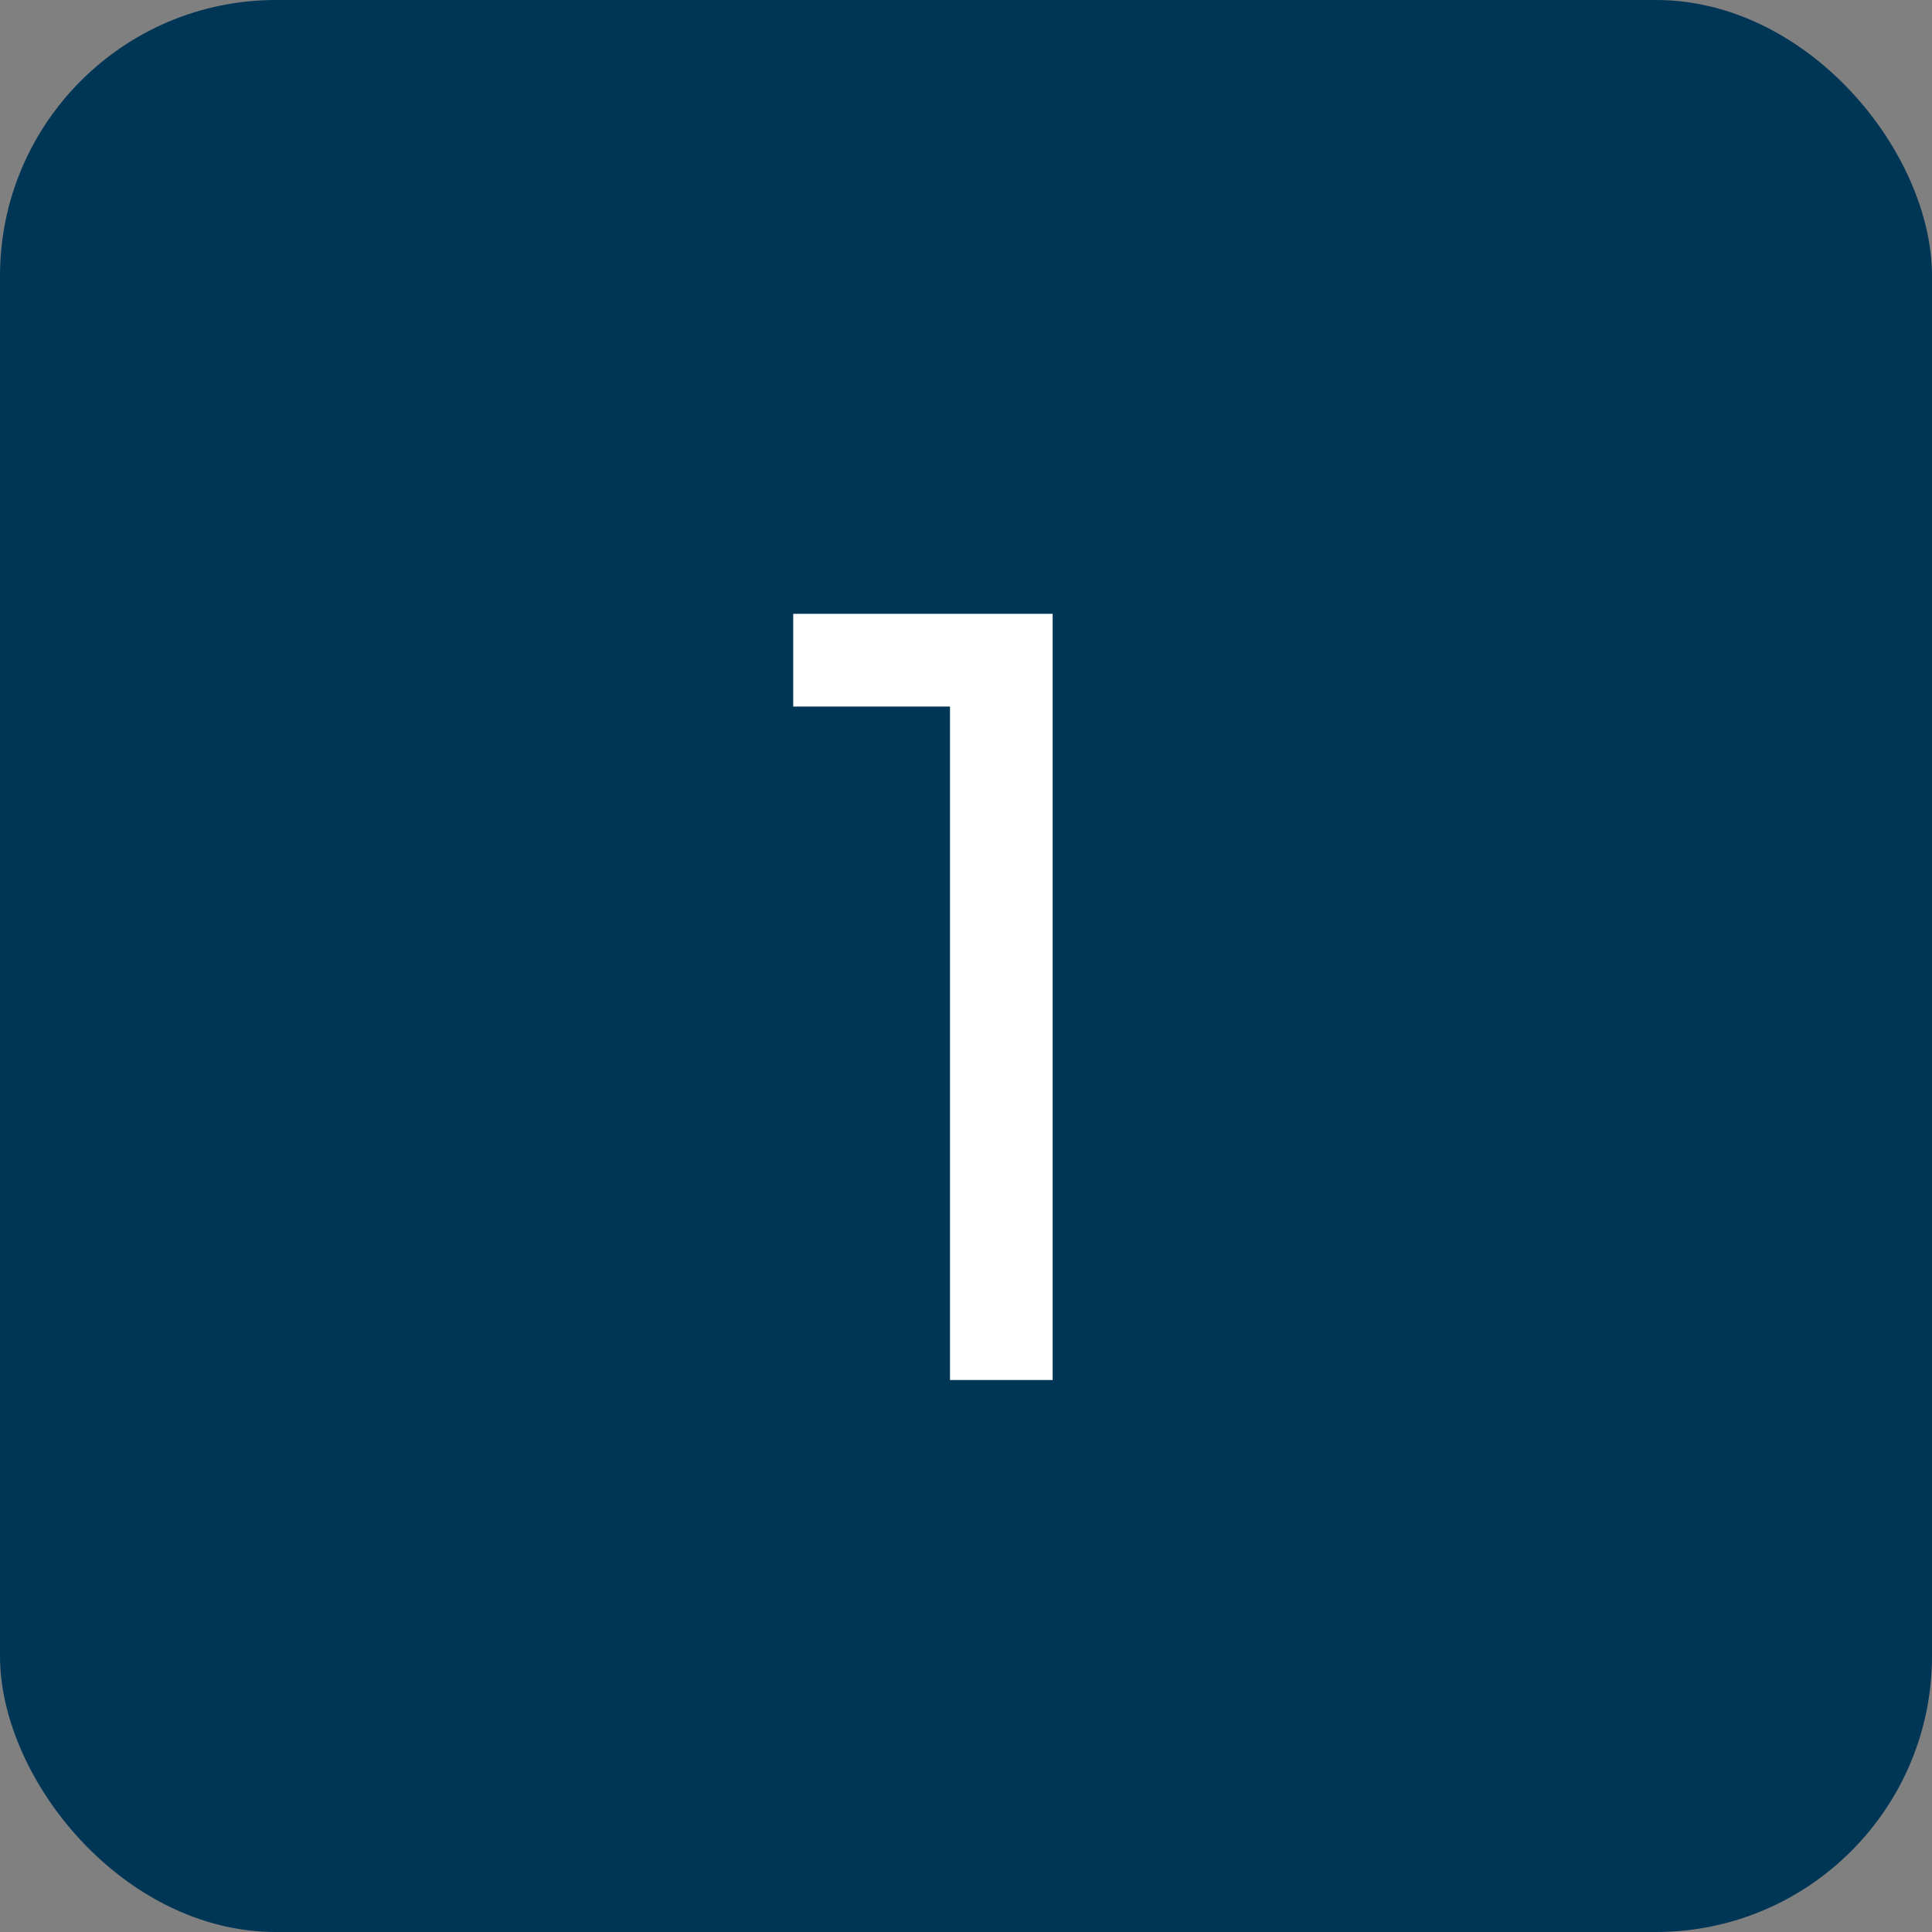
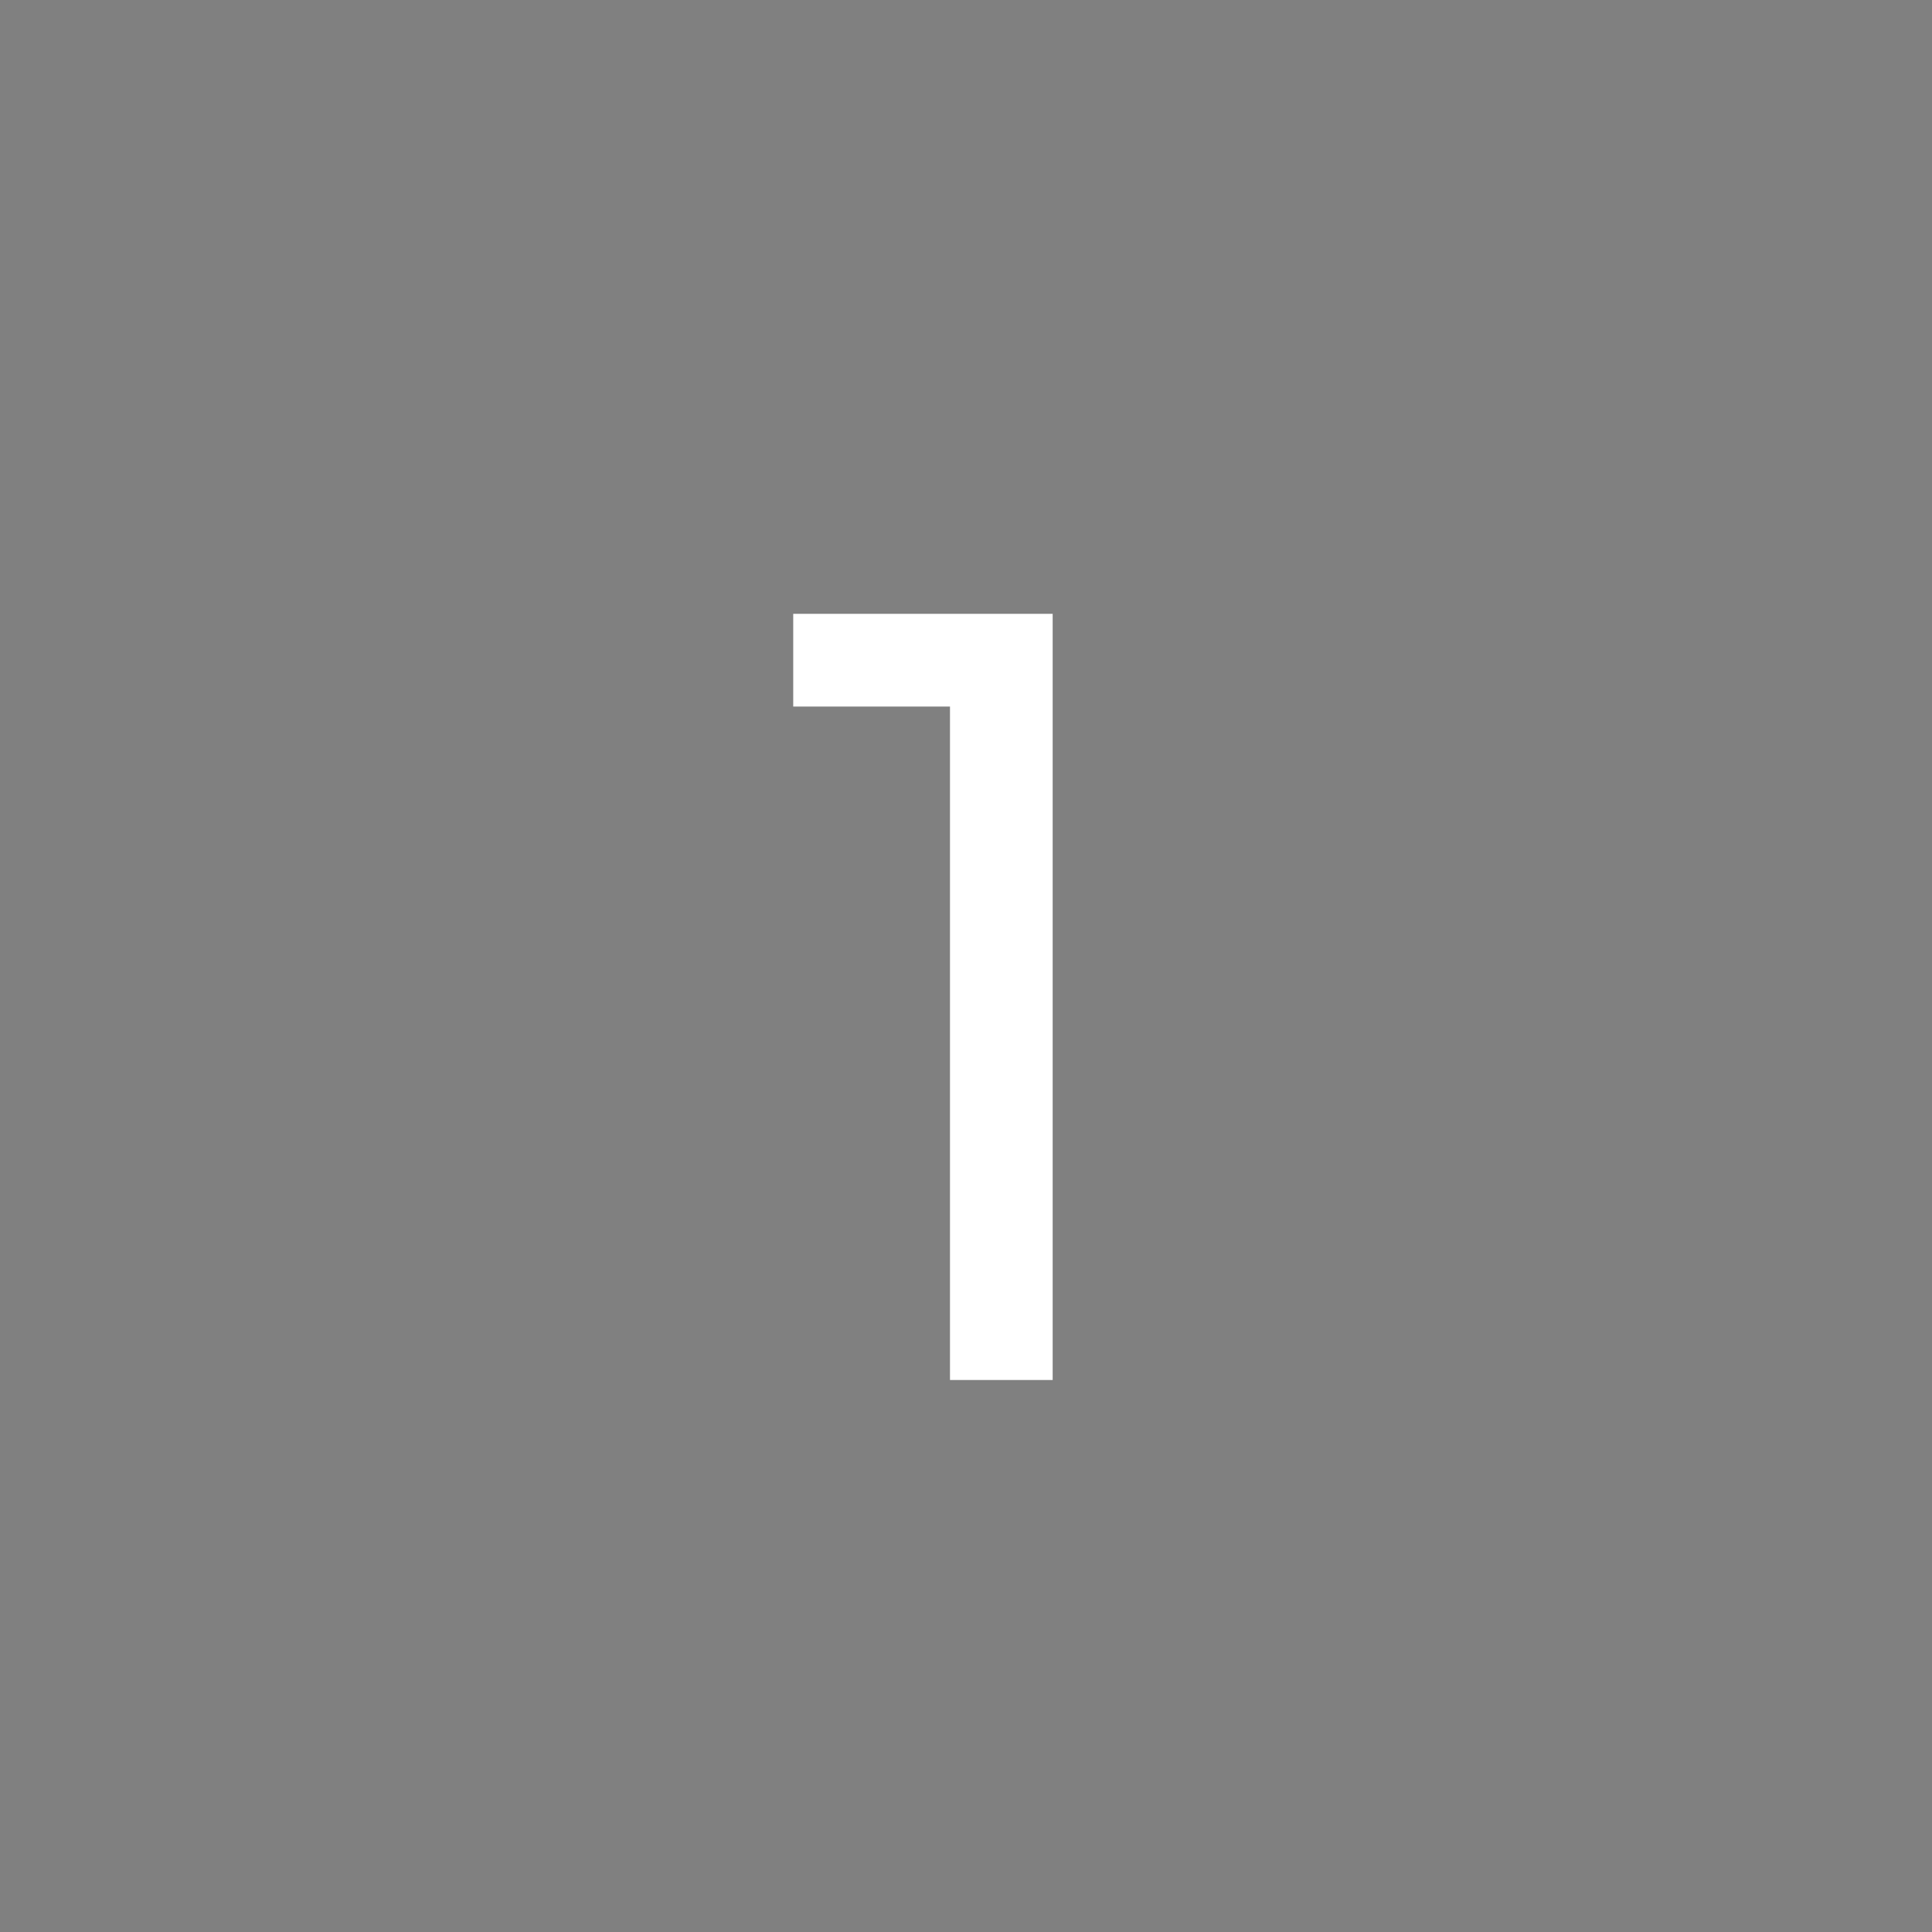
<svg xmlns="http://www.w3.org/2000/svg" width="56" height="56" viewBox="0 0 56 56" fill="none">
  <rect x="0" y="0" width="56" height="56" fill="#808080" stroke="none" />
-   <rect width="56" height="56" rx="8" fill="#003655" />
  <path d="M27.536 40V17.792H30.512V40H27.536ZM22.992 20.48V17.792H30.192V20.48H22.992Z" fill="white" />
</svg>